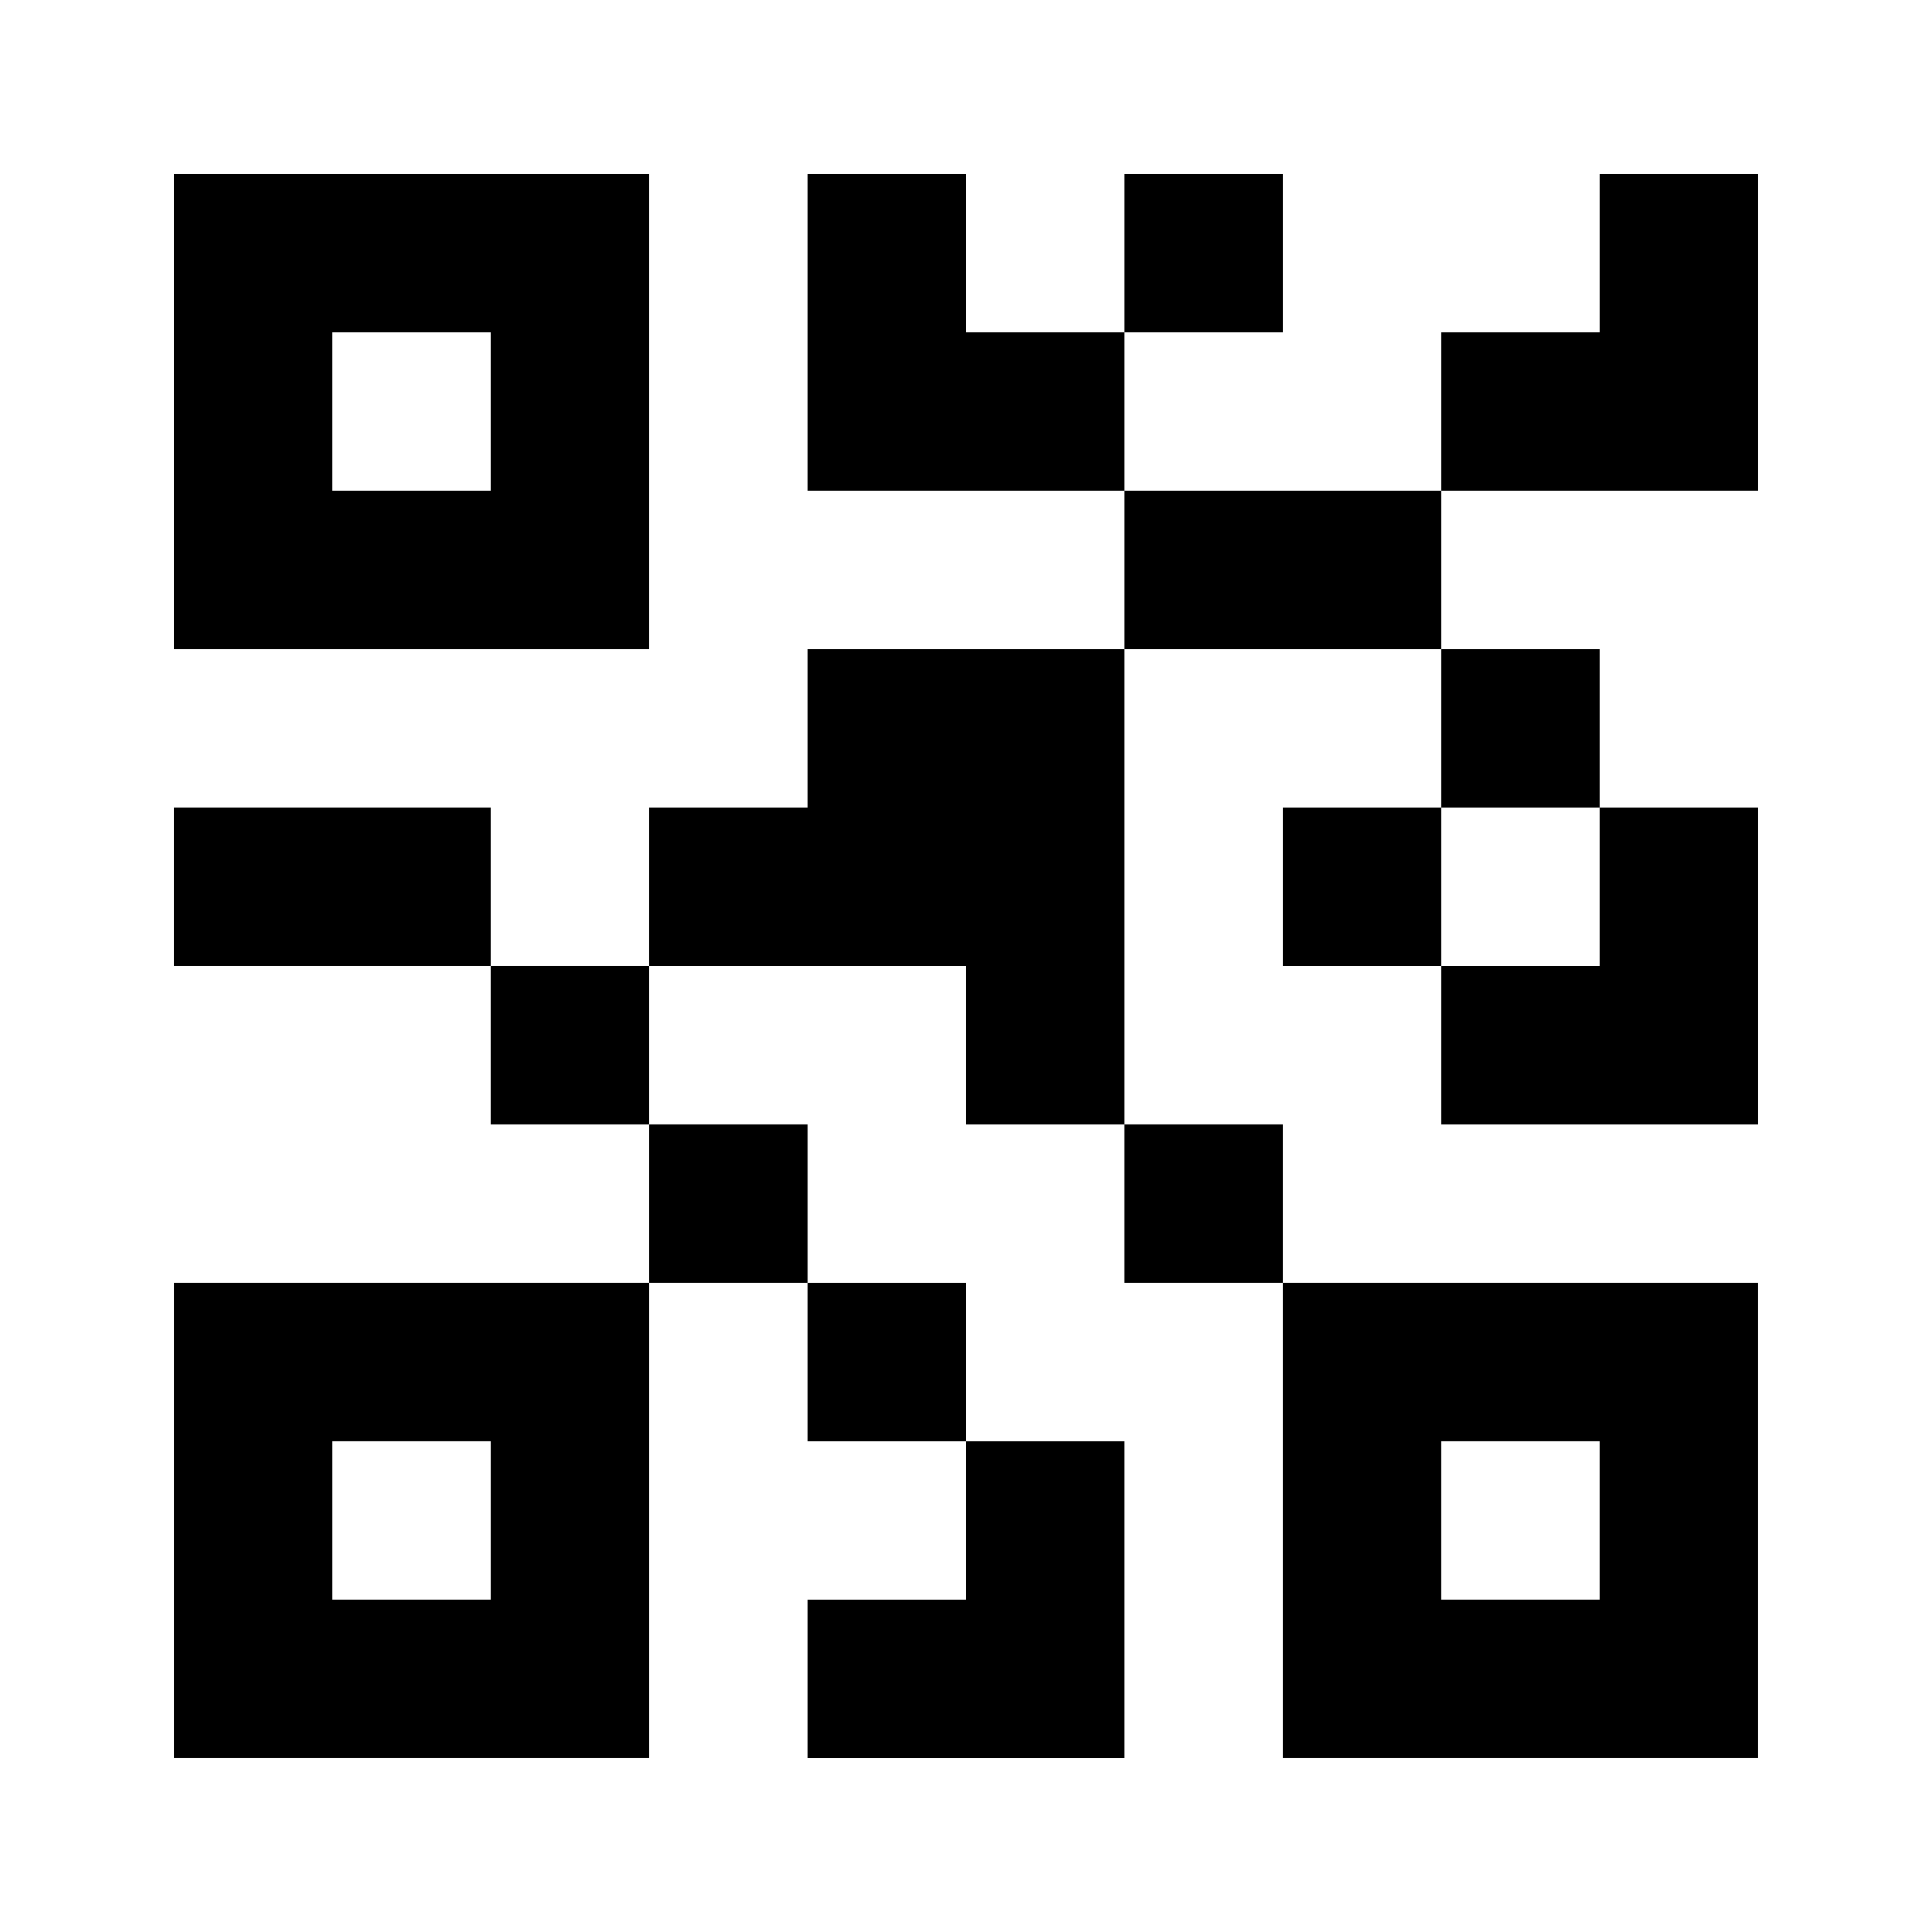
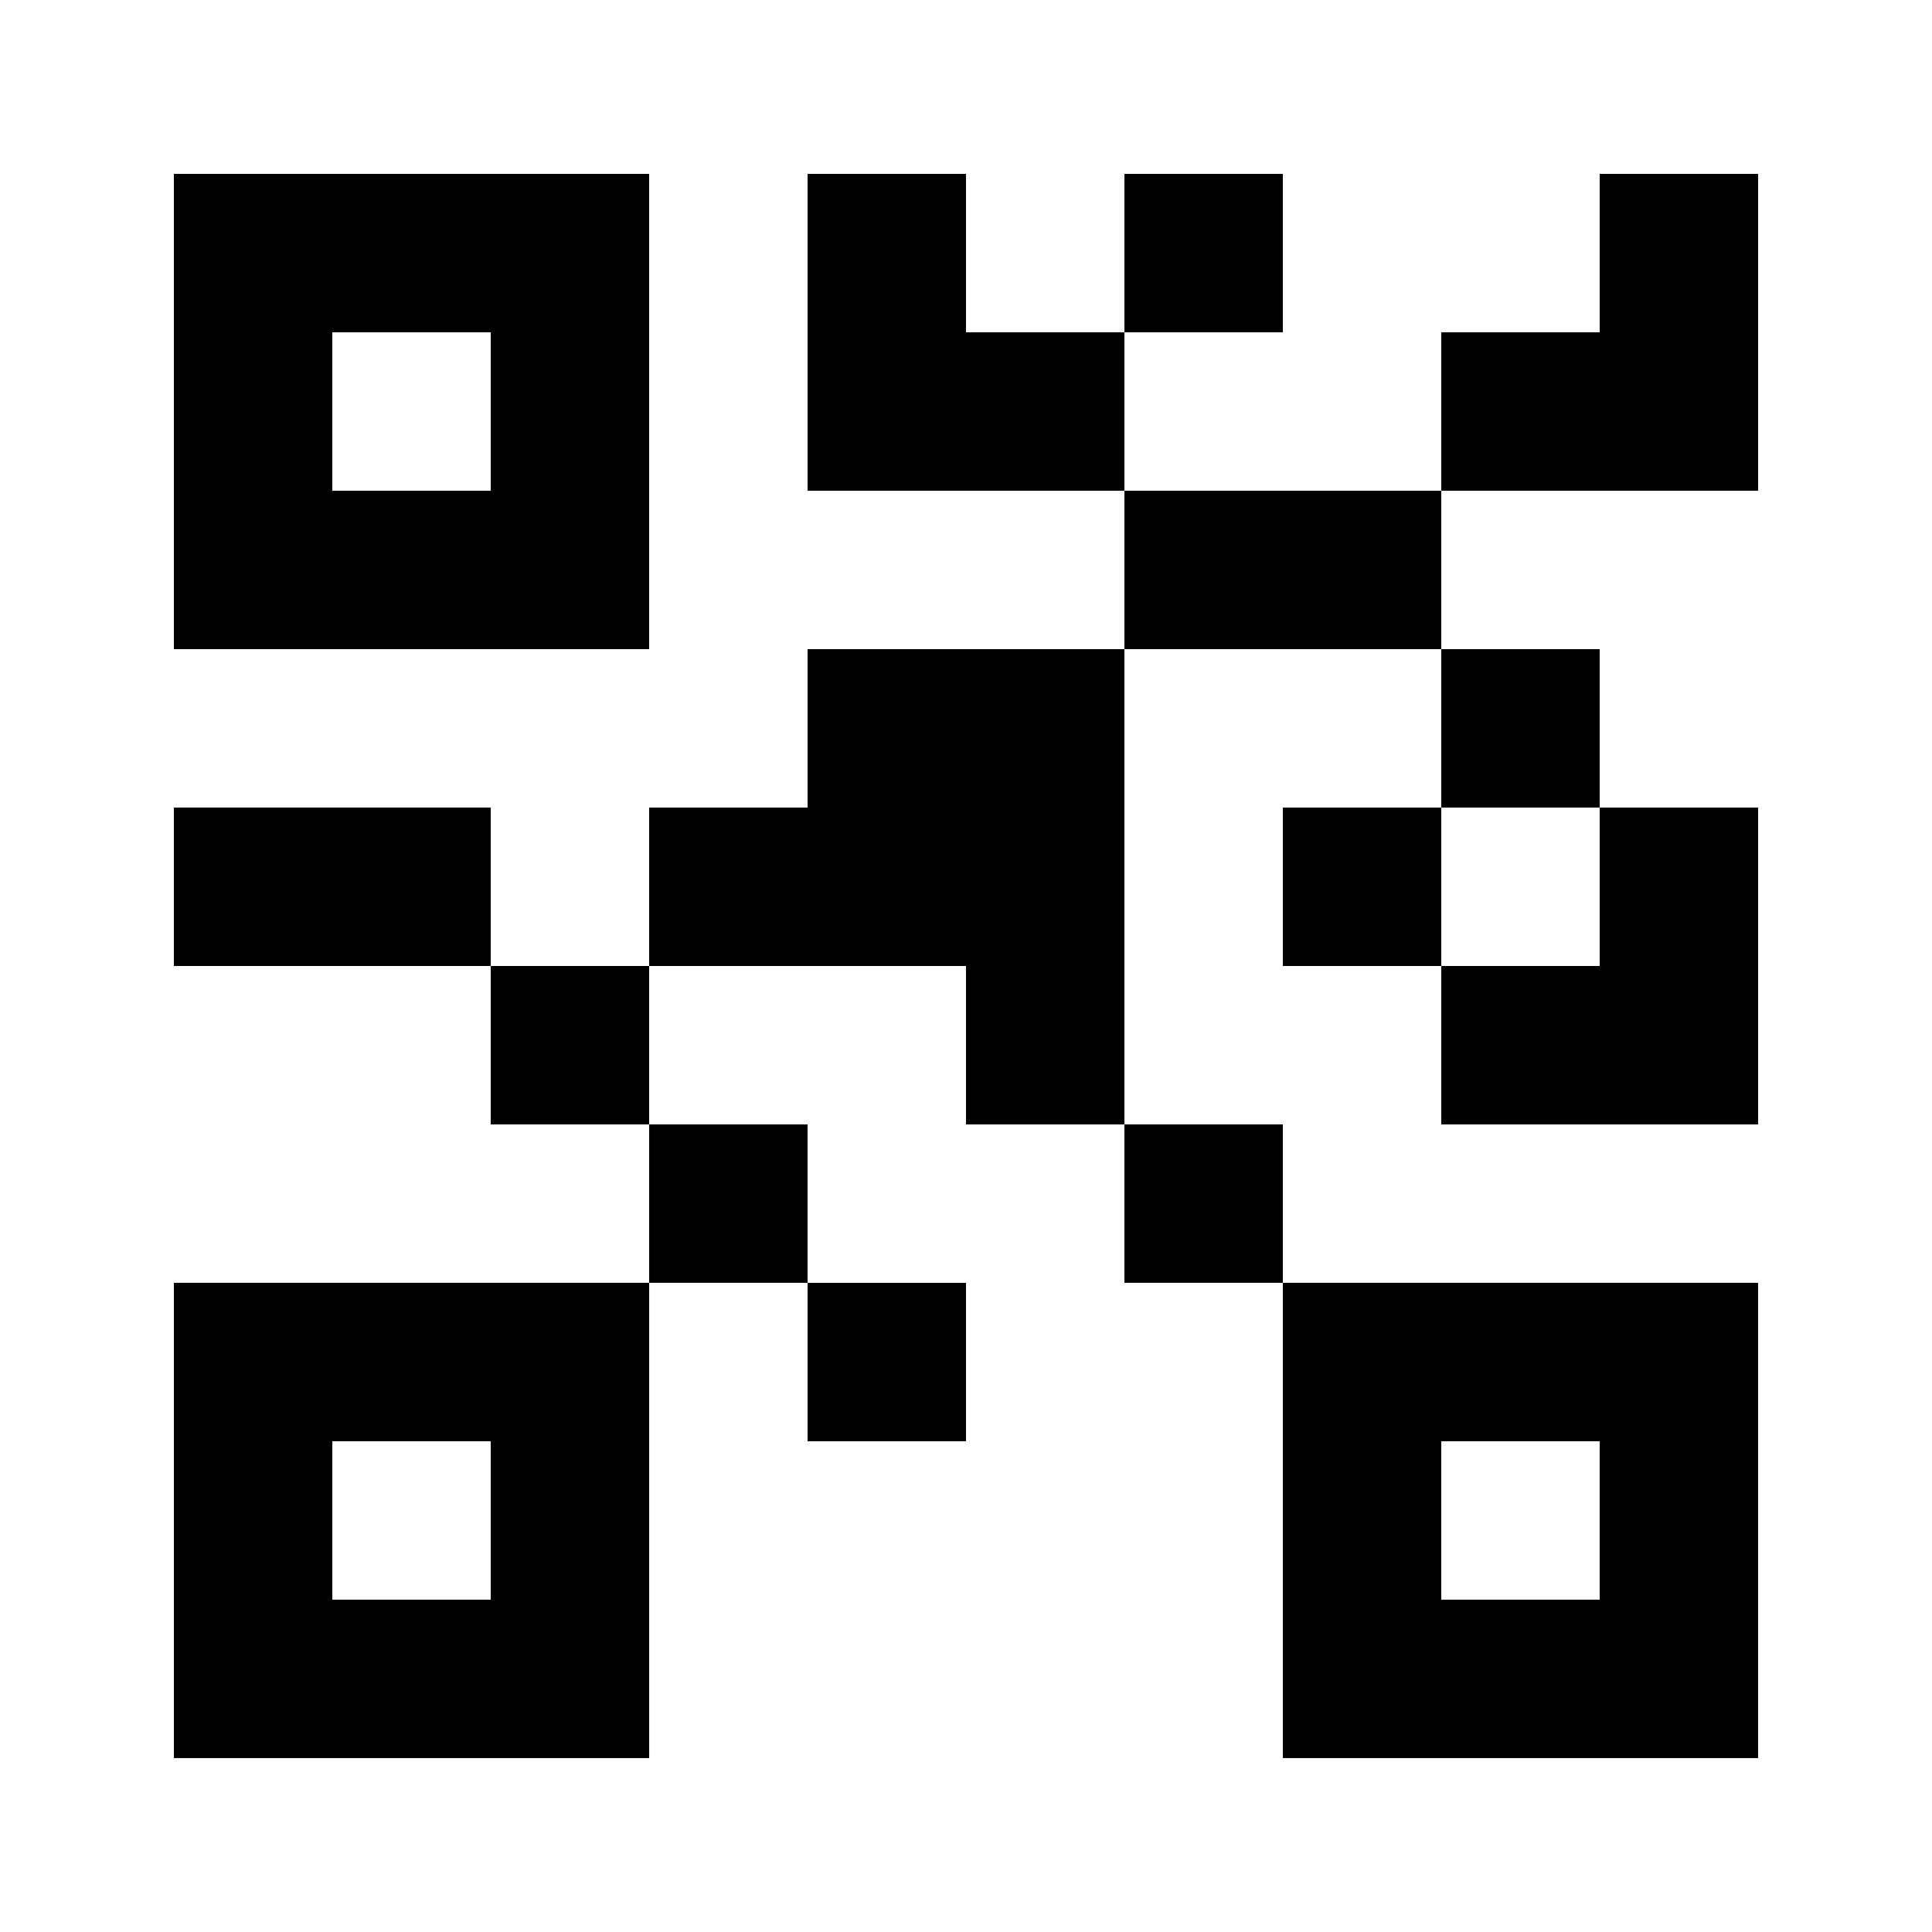
<svg xmlns="http://www.w3.org/2000/svg" fill="#000000" width="800px" height="800px" version="1.1" viewBox="144 144 512 512">
  <g>
    <path d="m190.08 190.08h125.95v125.95h-125.95zm41.984 41.984h41.984v41.984h-41.984z" fill-rule="evenodd" />
    <path d="m483.96 483.96h125.95v125.95h-125.95zm41.984 41.984h41.984v41.984h-41.984z" fill-rule="evenodd" />
    <path d="m441.98 441.98h41.98v41.98h-41.98z" />
    <path d="m316.03 400h83.969v41.984h41.984v-125.95h83.965v41.984h-41.984v41.984h41.984v41.984h83.969v-83.969h-41.984v-41.984h-41.984v-41.984h83.969v-83.969h-41.984v41.984h-41.984v41.984h-83.965v-41.984h41.98v-41.984h-41.98v41.984h-41.984v-41.984h-41.984v83.969h83.969v41.984h-83.969v41.984h-41.984zm251.9 0v-41.984h-41.984v41.984z" fill-rule="evenodd" />
    <path d="m316.03 441.98v-41.984h-41.984v-41.984h-83.969v41.984h83.969v41.984z" />
    <path d="m358.02 483.96v-41.98h-41.984v41.98h-125.95v125.95h125.95v-125.95zm-83.969 41.984h-41.984v41.984h41.984z" fill-rule="evenodd" />
    <path d="m400 525.95h-41.984v-41.984h41.984z" />
-     <path d="m400 525.95h41.984v83.969h-83.969v-41.984h41.984z" />
  </g>
</svg>